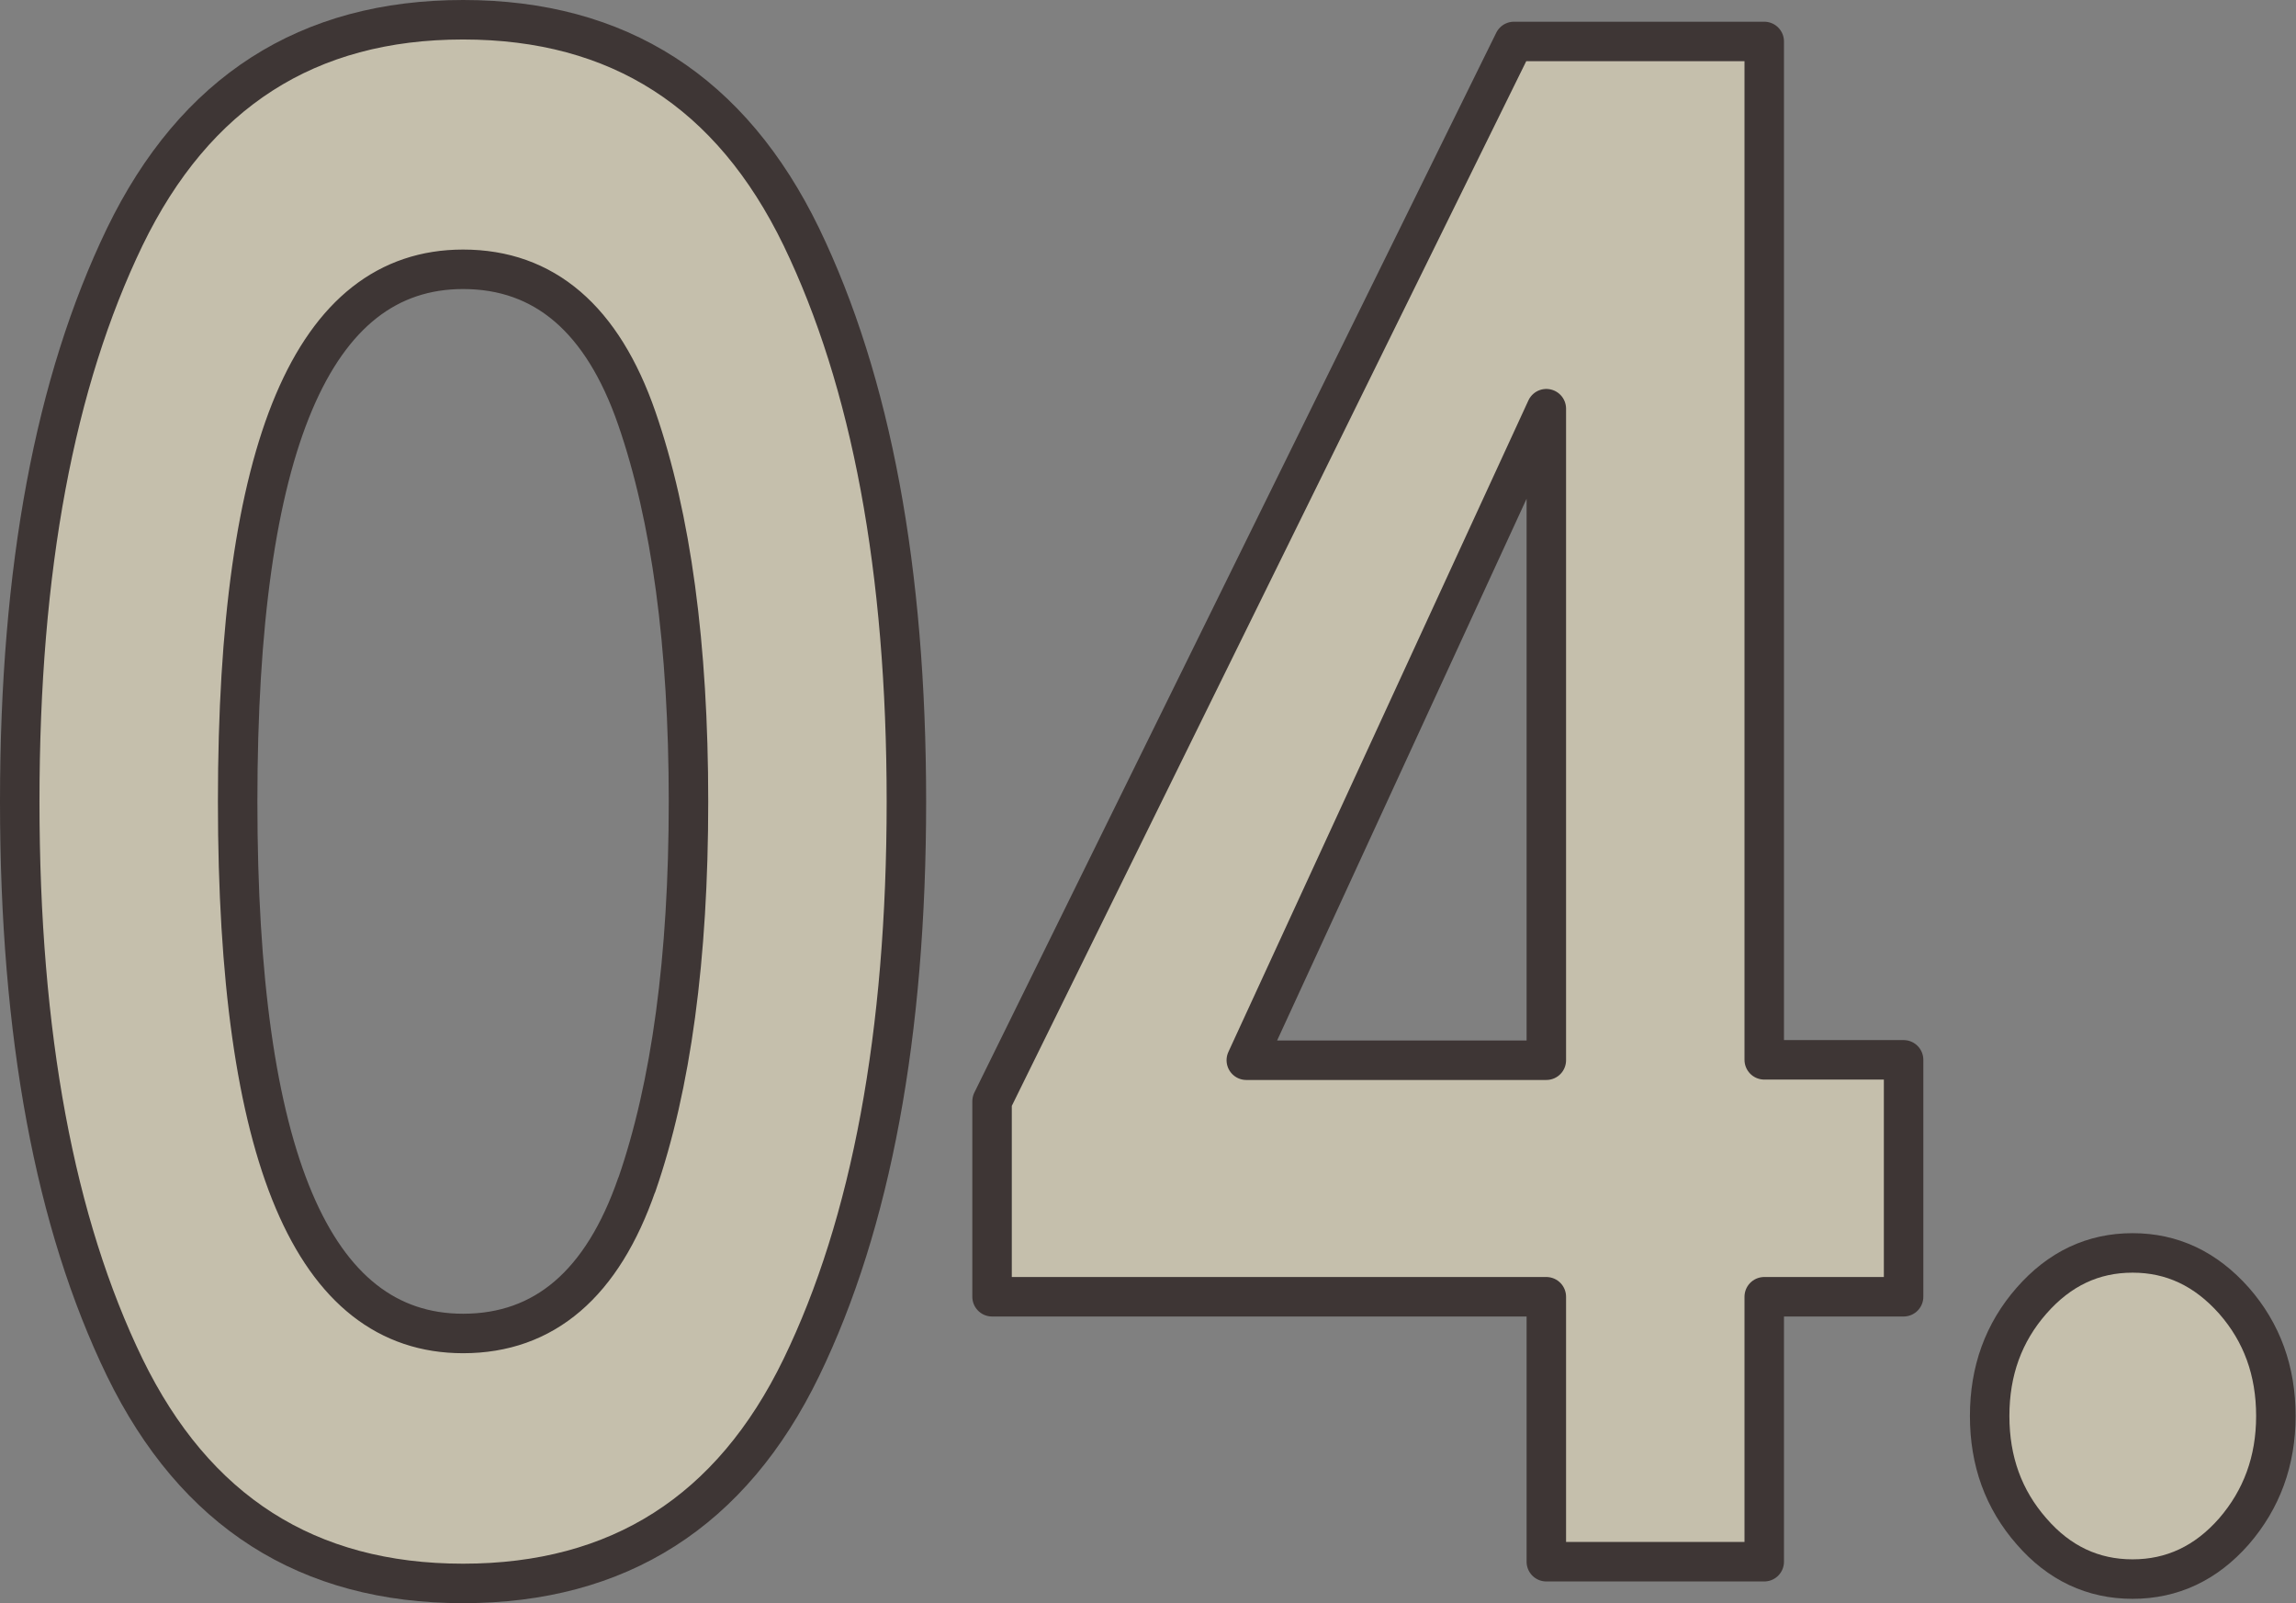
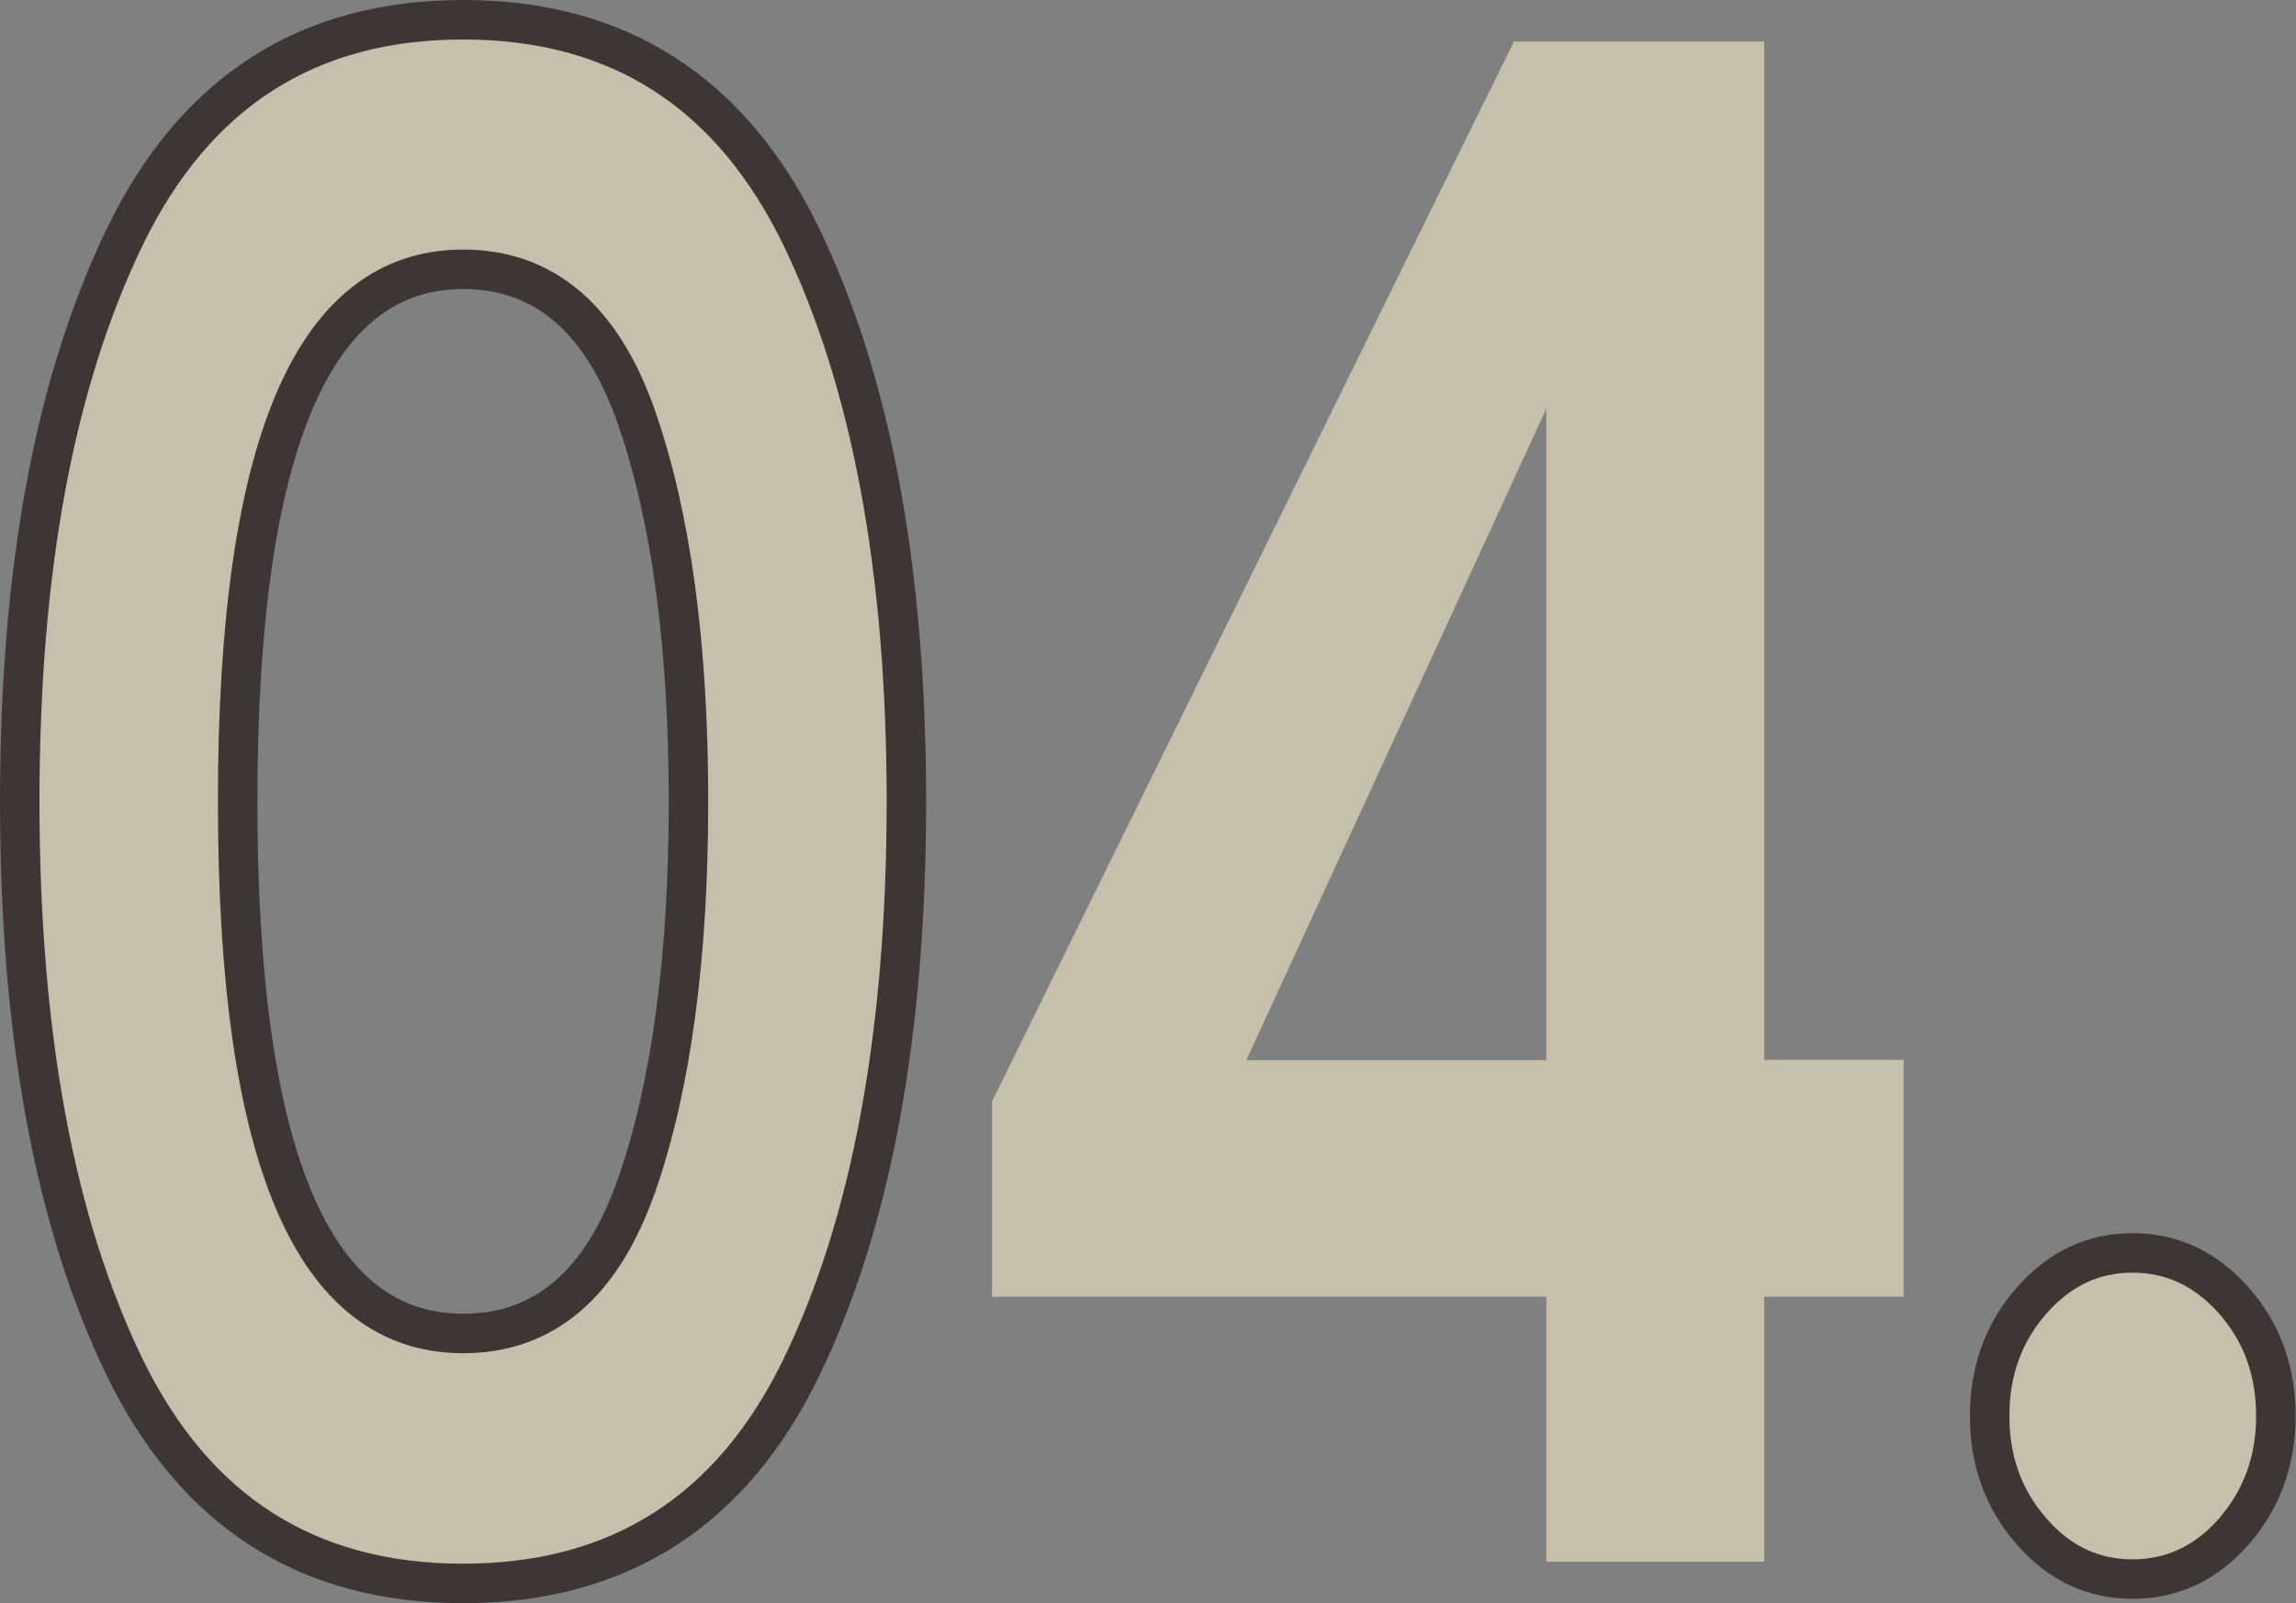
<svg xmlns="http://www.w3.org/2000/svg" id="_レイヤー_2" viewBox="0 0 58.16 40.6">
  <rect x="0" y="0" width="58.16" height="40.6" fill="#808080" stroke="none" />
  <defs>
    <style>.cls-1{fill:none;stroke:#3e3635;stroke-linecap:round;stroke-linejoin:round;}.cls-2{fill:#fff4d1;}.cls-3{opacity:.54;}</style>
  </defs>
  <g id="_テキスト">
    <g class="cls-3">
      <path class="cls-2" d="m3.16,34.63c-1.77-3.65-2.66-8.42-2.66-14.33s.89-10.63,2.66-14.3C4.94,2.33,7.79.5,11.73.5s6.79,1.83,8.57,5.5c1.77,3.67,2.66,8.43,2.66,14.3s-.89,10.68-2.66,14.33c-1.77,3.65-4.63,5.47-8.57,5.47s-6.79-1.82-8.57-5.47Zm12.97-4.62c.87-2.51,1.31-5.75,1.31-9.71s-.44-7.2-1.31-9.71c-.87-2.51-2.34-3.77-4.4-3.77-3.81,0-5.71,4.49-5.71,13.48s1.9,13.47,5.71,13.47c2.06,0,3.53-1.26,4.4-3.77Z" />
      <path class="cls-2" d="m48.22,32.84h-3.53v6.71h-5.52v-6.71h-14.04v-4.95L38.35,1.05h6.34v25.79h3.53v5.99Zm-9.05-5.99V10.35l-7.6,16.5h7.6Z" />
      <path class="cls-2" d="m51.46,38.78c-.71-.81-1.06-1.78-1.06-2.92s.35-2.11,1.06-2.92c.71-.81,1.56-1.21,2.56-1.21s1.85.4,2.57,1.21c.71.81,1.06,1.78,1.06,2.92s-.36,2.11-1.06,2.92c-.71.81-1.57,1.21-2.57,1.21s-1.86-.4-2.56-1.21Z" />
    </g>
    <path class="cls-1" d="m3.16,34.63c-1.77-3.65-2.66-8.42-2.66-14.33s.89-10.63,2.66-14.3C4.94,2.33,7.79.5,11.73.5s6.79,1.83,8.57,5.5c1.77,3.67,2.66,8.43,2.66,14.3s-.89,10.68-2.66,14.33c-1.77,3.65-4.63,5.47-8.57,5.47s-6.79-1.82-8.57-5.47Zm12.97-4.62c.87-2.51,1.31-5.75,1.31-9.71s-.44-7.2-1.31-9.71c-.87-2.51-2.34-3.77-4.4-3.77-3.81,0-5.71,4.49-5.71,13.48s1.9,13.47,5.71,13.47c2.06,0,3.53-1.26,4.4-3.77Z" />
-     <path class="cls-1" d="m48.22,32.84h-3.53v6.71h-5.52v-6.71h-14.04v-4.95L38.35,1.05h6.34v25.79h3.53v5.99Zm-9.05-5.99V10.35l-7.6,16.5h7.6Z" />
    <path class="cls-1" d="m51.46,38.78c-.71-.81-1.06-1.78-1.06-2.92s.35-2.11,1.06-2.92c.71-.81,1.56-1.21,2.56-1.21s1.85.4,2.57,1.21c.71.81,1.06,1.78,1.06,2.92s-.36,2.11-1.06,2.92c-.71.81-1.57,1.21-2.57,1.21s-1.86-.4-2.56-1.21Z" />
  </g>
</svg>